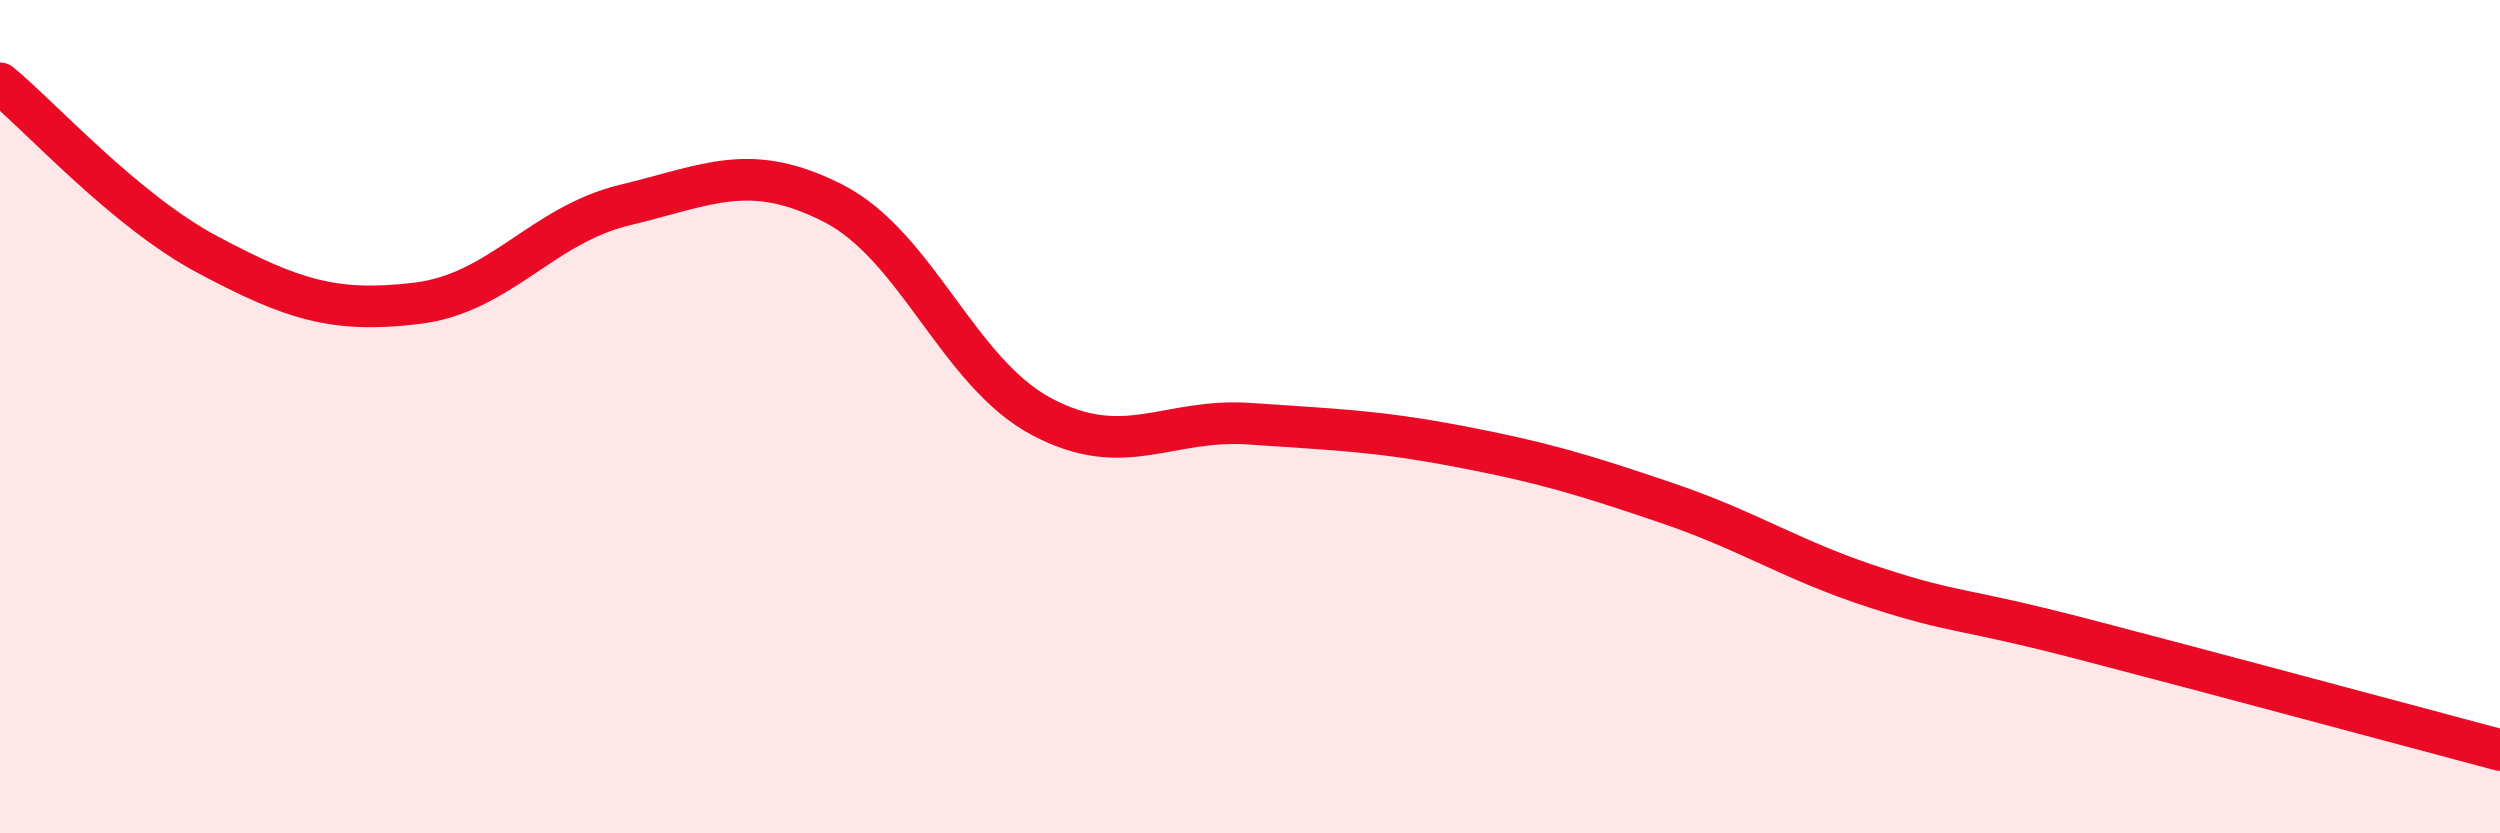
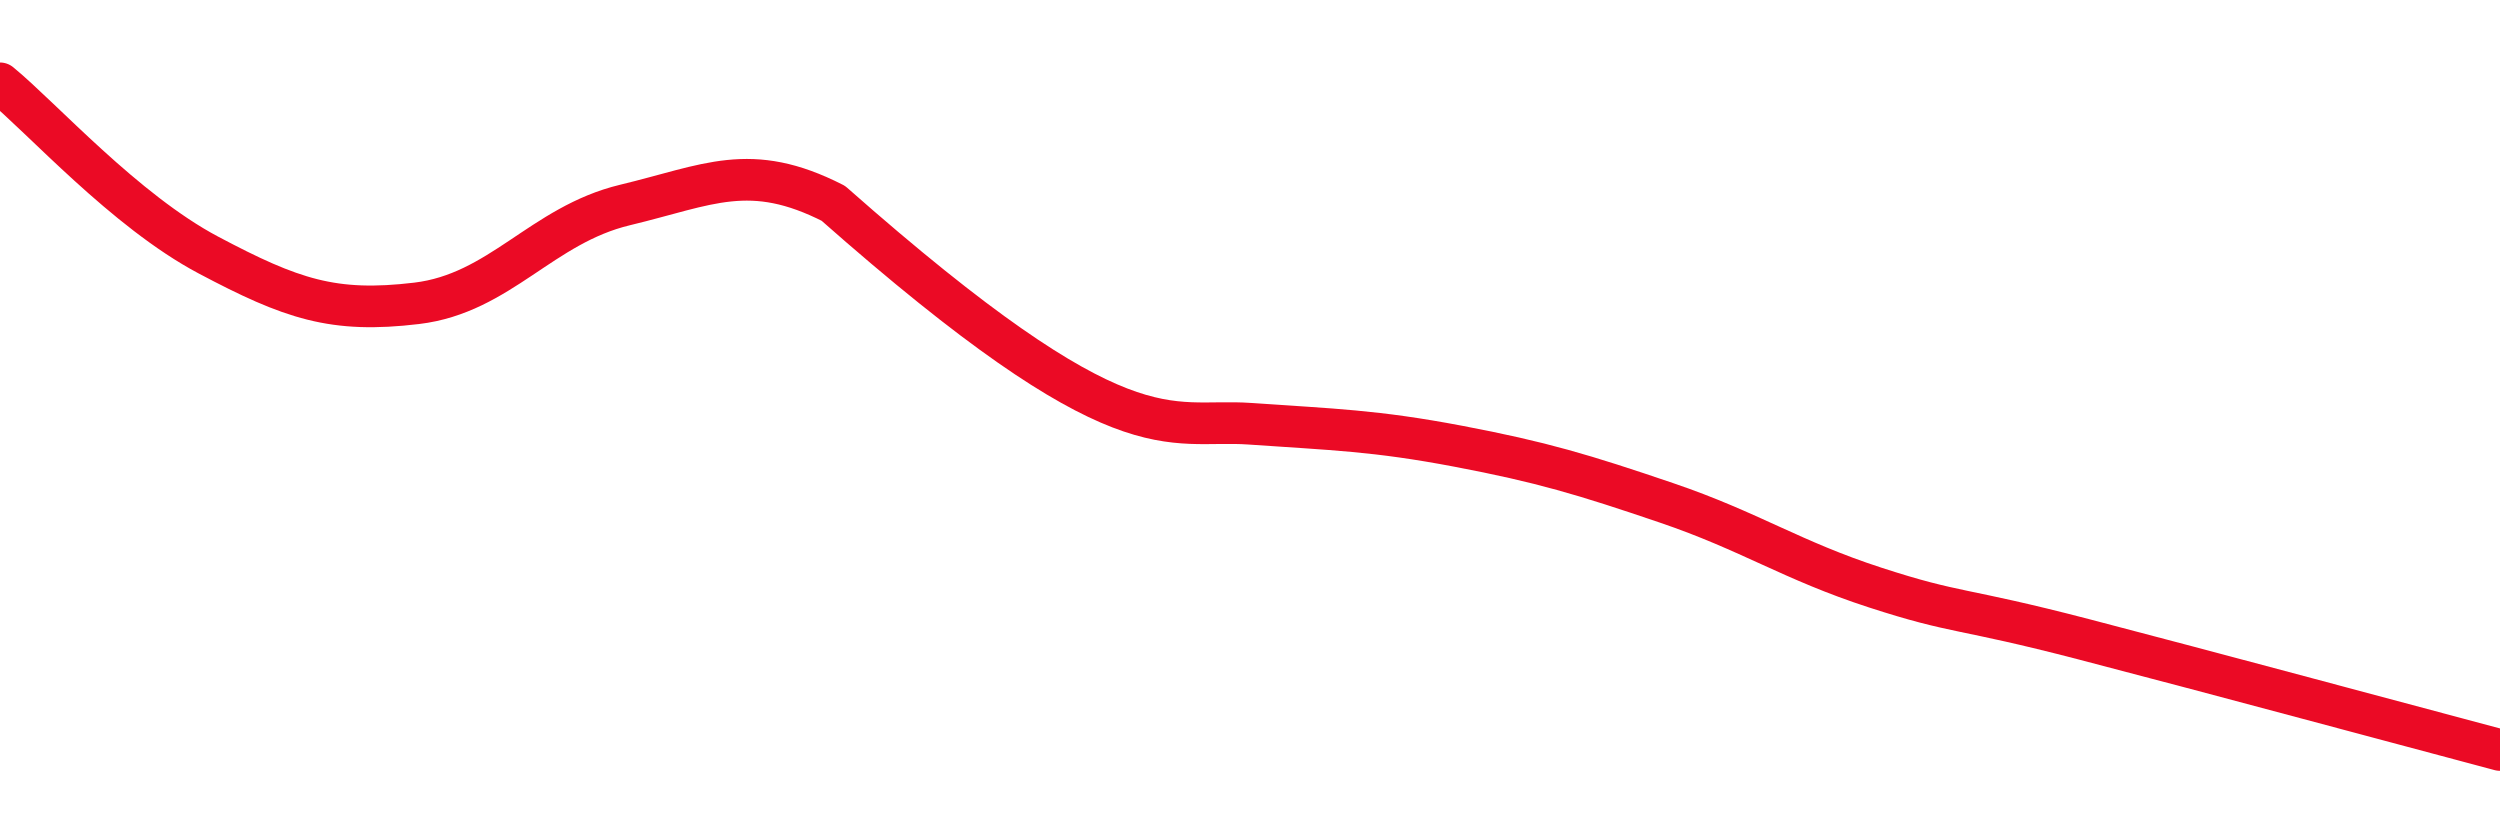
<svg xmlns="http://www.w3.org/2000/svg" width="60" height="20" viewBox="0 0 60 20">
-   <path d="M 0,2 C 1,2.82 3,5.06 5,6.12 C 7,7.18 8,7.52 10,7.28 C 12,7.04 13,5.4 15,4.92 C 17,4.44 18,3.86 20,4.88 C 22,5.9 23,8.94 25,10 C 27,11.06 28,10.03 30,10.17 C 32,10.31 33,10.33 35,10.71 C 37,11.09 38,11.39 40,12.07 C 42,12.75 43,13.45 45,14.1 C 47,14.75 47,14.56 50,15.34 C 53,16.12 58,17.47 60,18L60 20L0 20Z" fill="#EB0A25" opacity="0.1" stroke-linecap="round" stroke-linejoin="round" />
-   <path d="M 0,2 C 1,2.82 3,5.06 5,6.12 C 7,7.18 8,7.52 10,7.28 C 12,7.04 13,5.4 15,4.92 C 17,4.44 18,3.86 20,4.88 C 22,5.9 23,8.94 25,10 C 27,11.06 28,10.03 30,10.17 C 32,10.31 33,10.33 35,10.71 C 37,11.09 38,11.39 40,12.07 C 42,12.75 43,13.45 45,14.1 C 47,14.75 47,14.56 50,15.34 C 53,16.12 58,17.47 60,18" stroke="#EB0A25" stroke-width="1" fill="none" stroke-linecap="round" stroke-linejoin="round" />
+   <path d="M 0,2 C 1,2.82 3,5.06 5,6.12 C 7,7.18 8,7.52 10,7.28 C 12,7.04 13,5.4 15,4.92 C 17,4.44 18,3.86 20,4.88 C 27,11.06 28,10.03 30,10.17 C 32,10.31 33,10.33 35,10.71 C 37,11.09 38,11.39 40,12.07 C 42,12.75 43,13.45 45,14.1 C 47,14.75 47,14.56 50,15.34 C 53,16.12 58,17.47 60,18" stroke="#EB0A25" stroke-width="1" fill="none" stroke-linecap="round" stroke-linejoin="round" />
</svg>